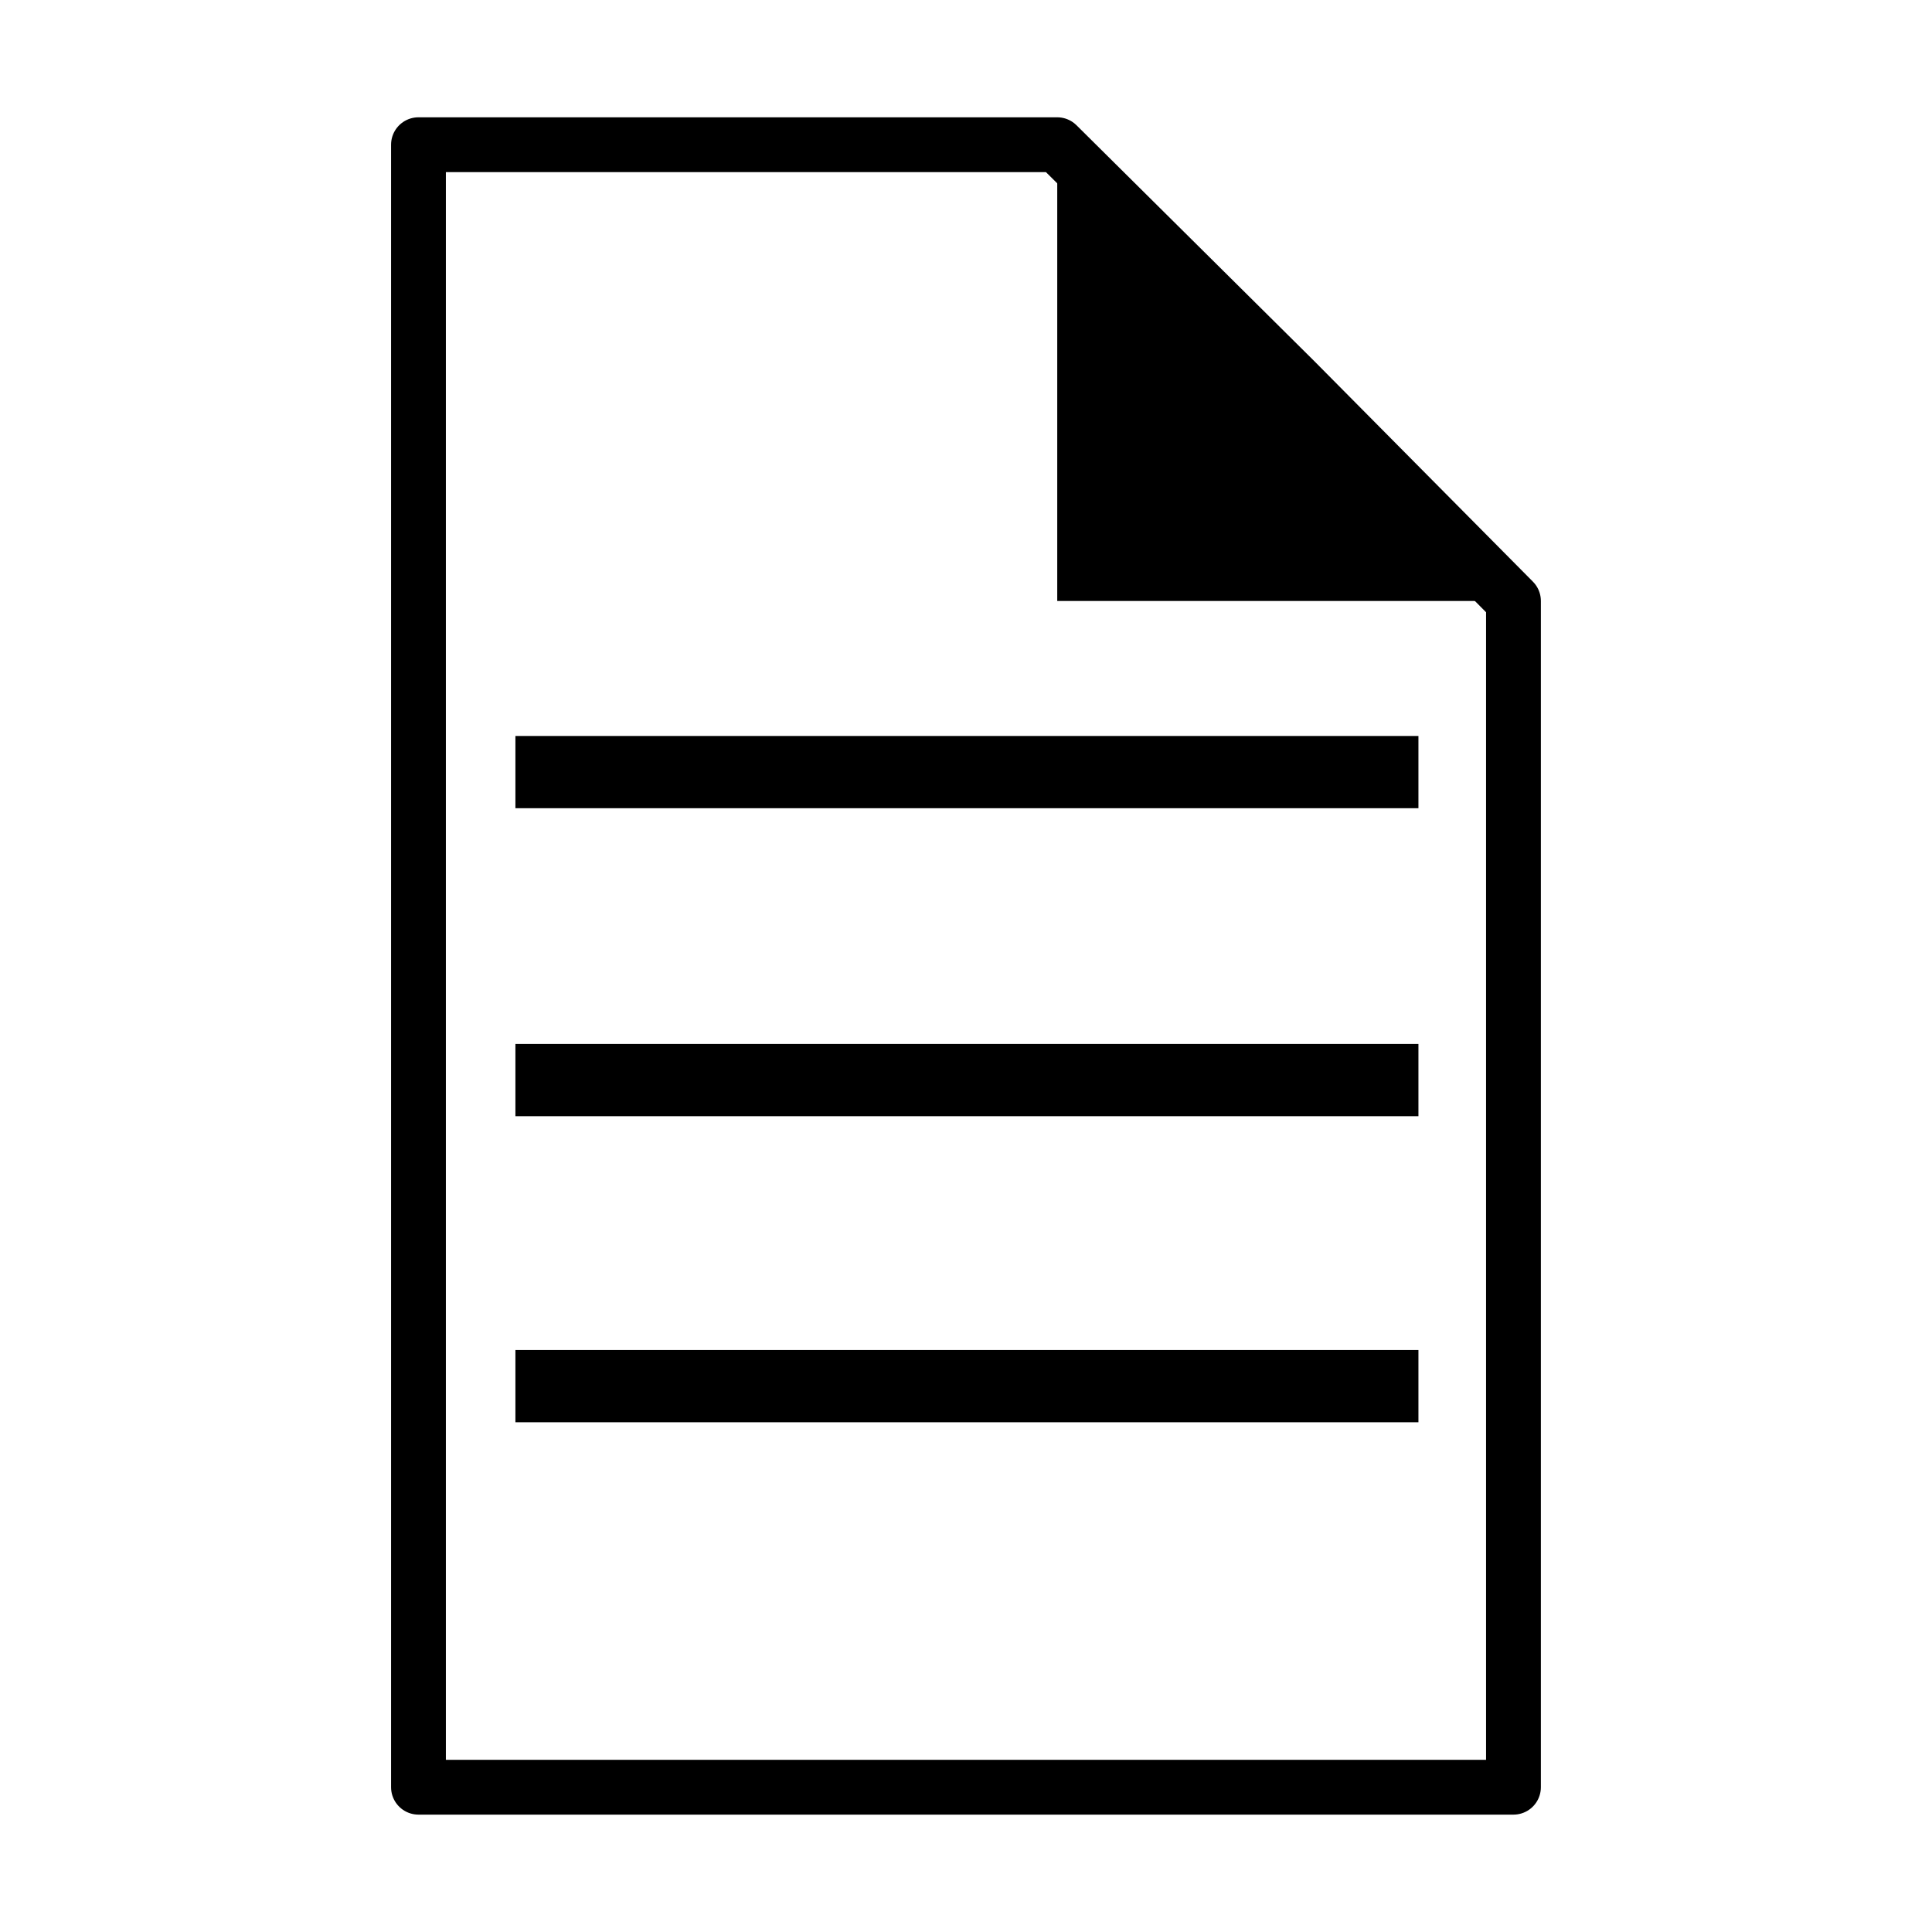
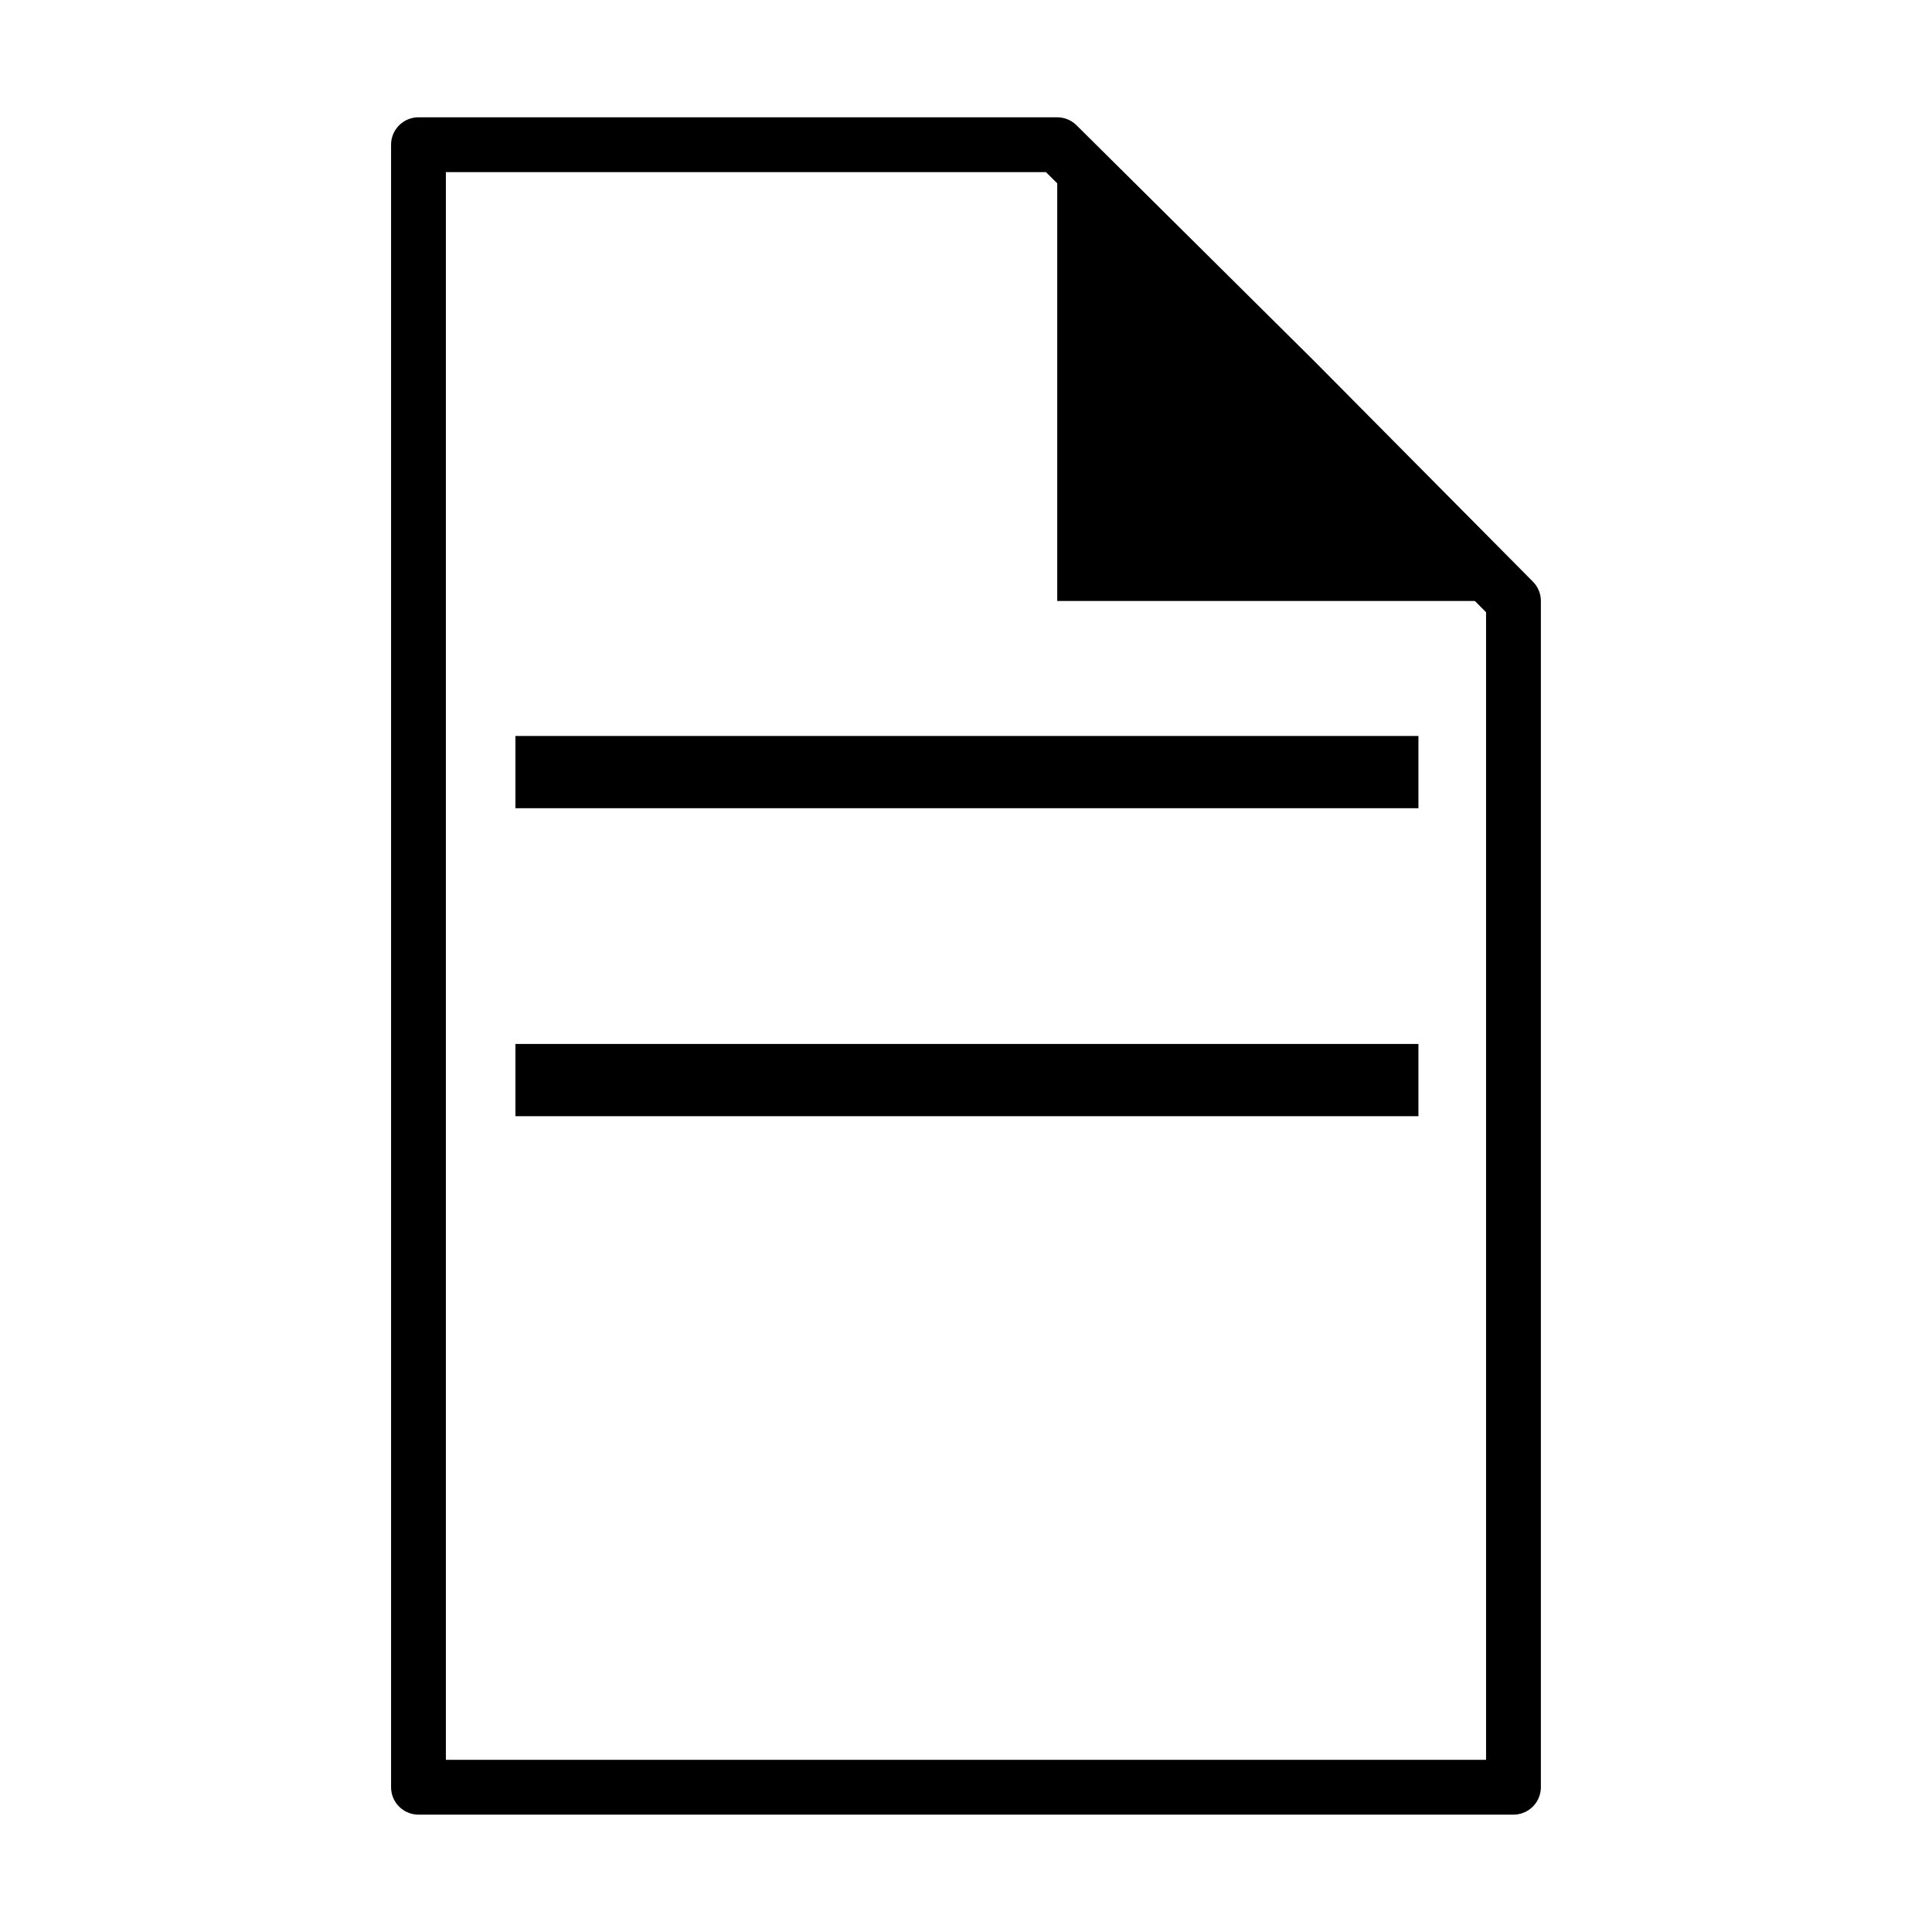
<svg xmlns="http://www.w3.org/2000/svg" width="800px" height="800px" version="1.1" viewBox="144 144 512 512">
  <path transform="matrix(5.038 0 0 5.038 148.09 148.09)" d="m78.8 93.2h-57.599v-86.4h33.599l12.5 12.4 11.5 11.6z" fill="none" stroke="#000000" stroke-linejoin="round" stroke-miterlimit="10" stroke-width="2.883" />
  <path d="m424.18 303.27h120.91l-120.91-120.91z" />
  <path d="m280.59 420.66h239.31v19.145h-239.31z" />
-   <path d="m280.59 501.77h239.31v19.145h-239.31z" />
  <path d="m280.59 339.04h239.31v19.145h-239.31z" />
</svg>